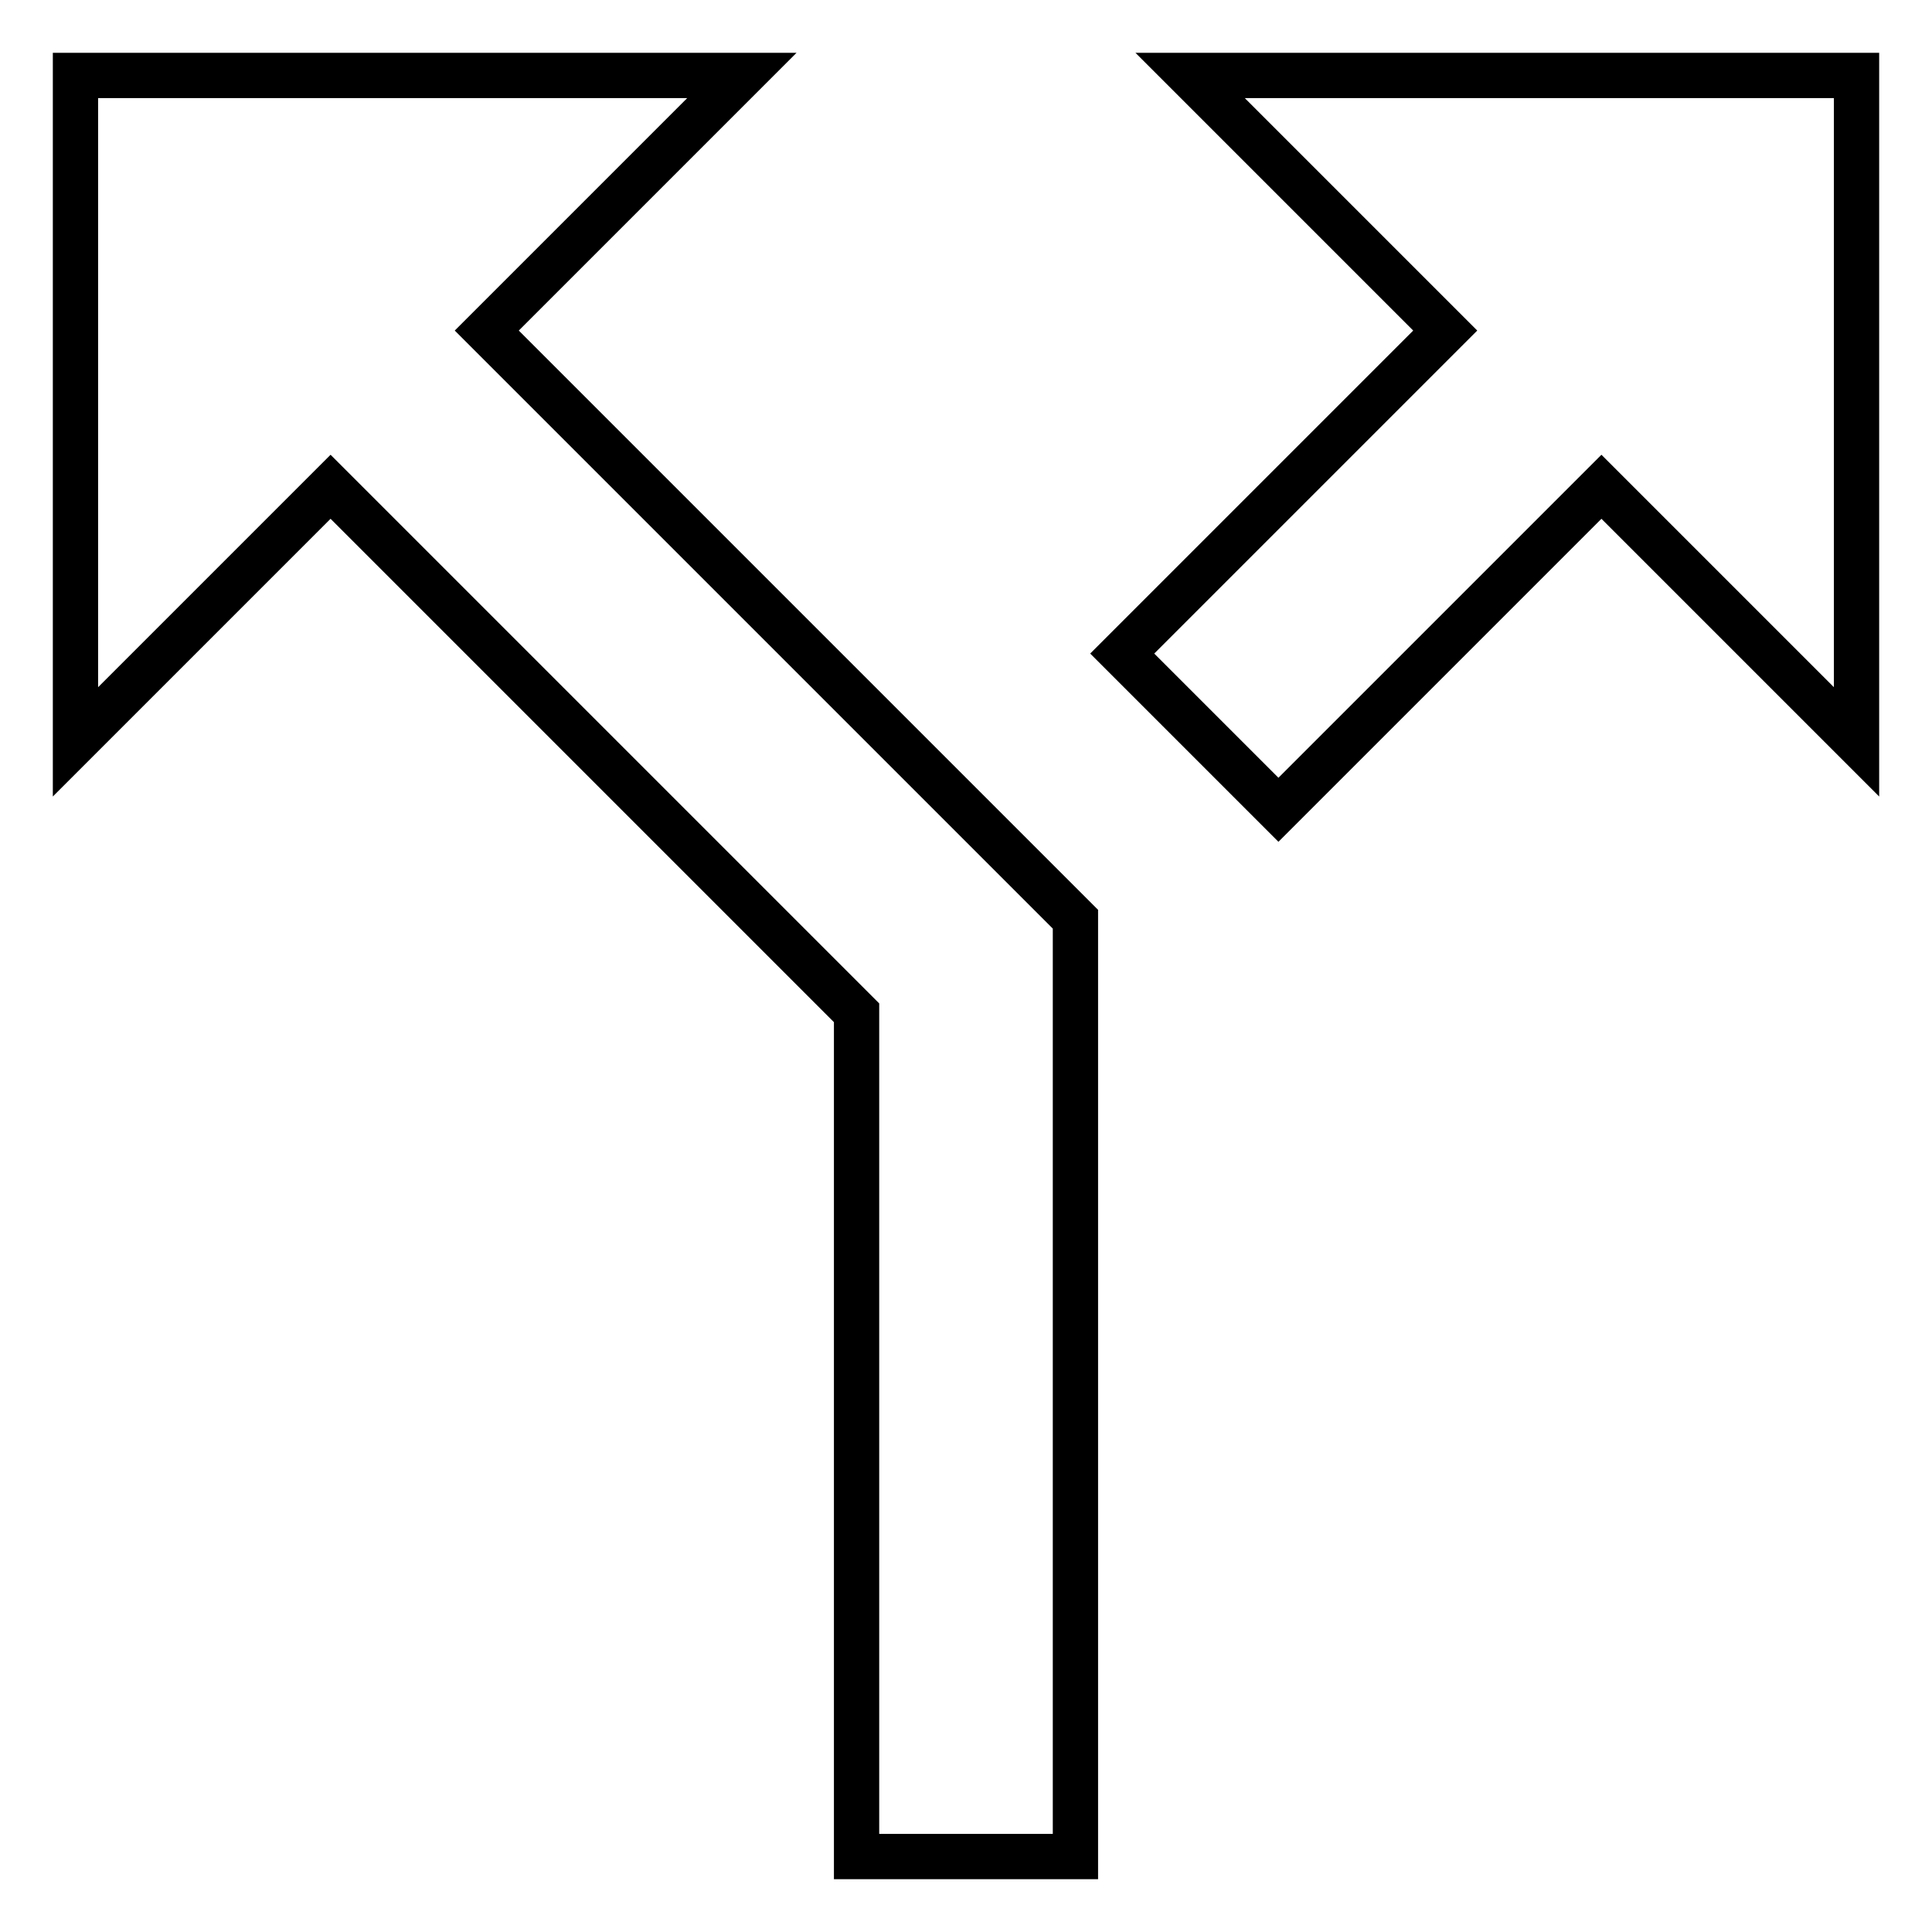
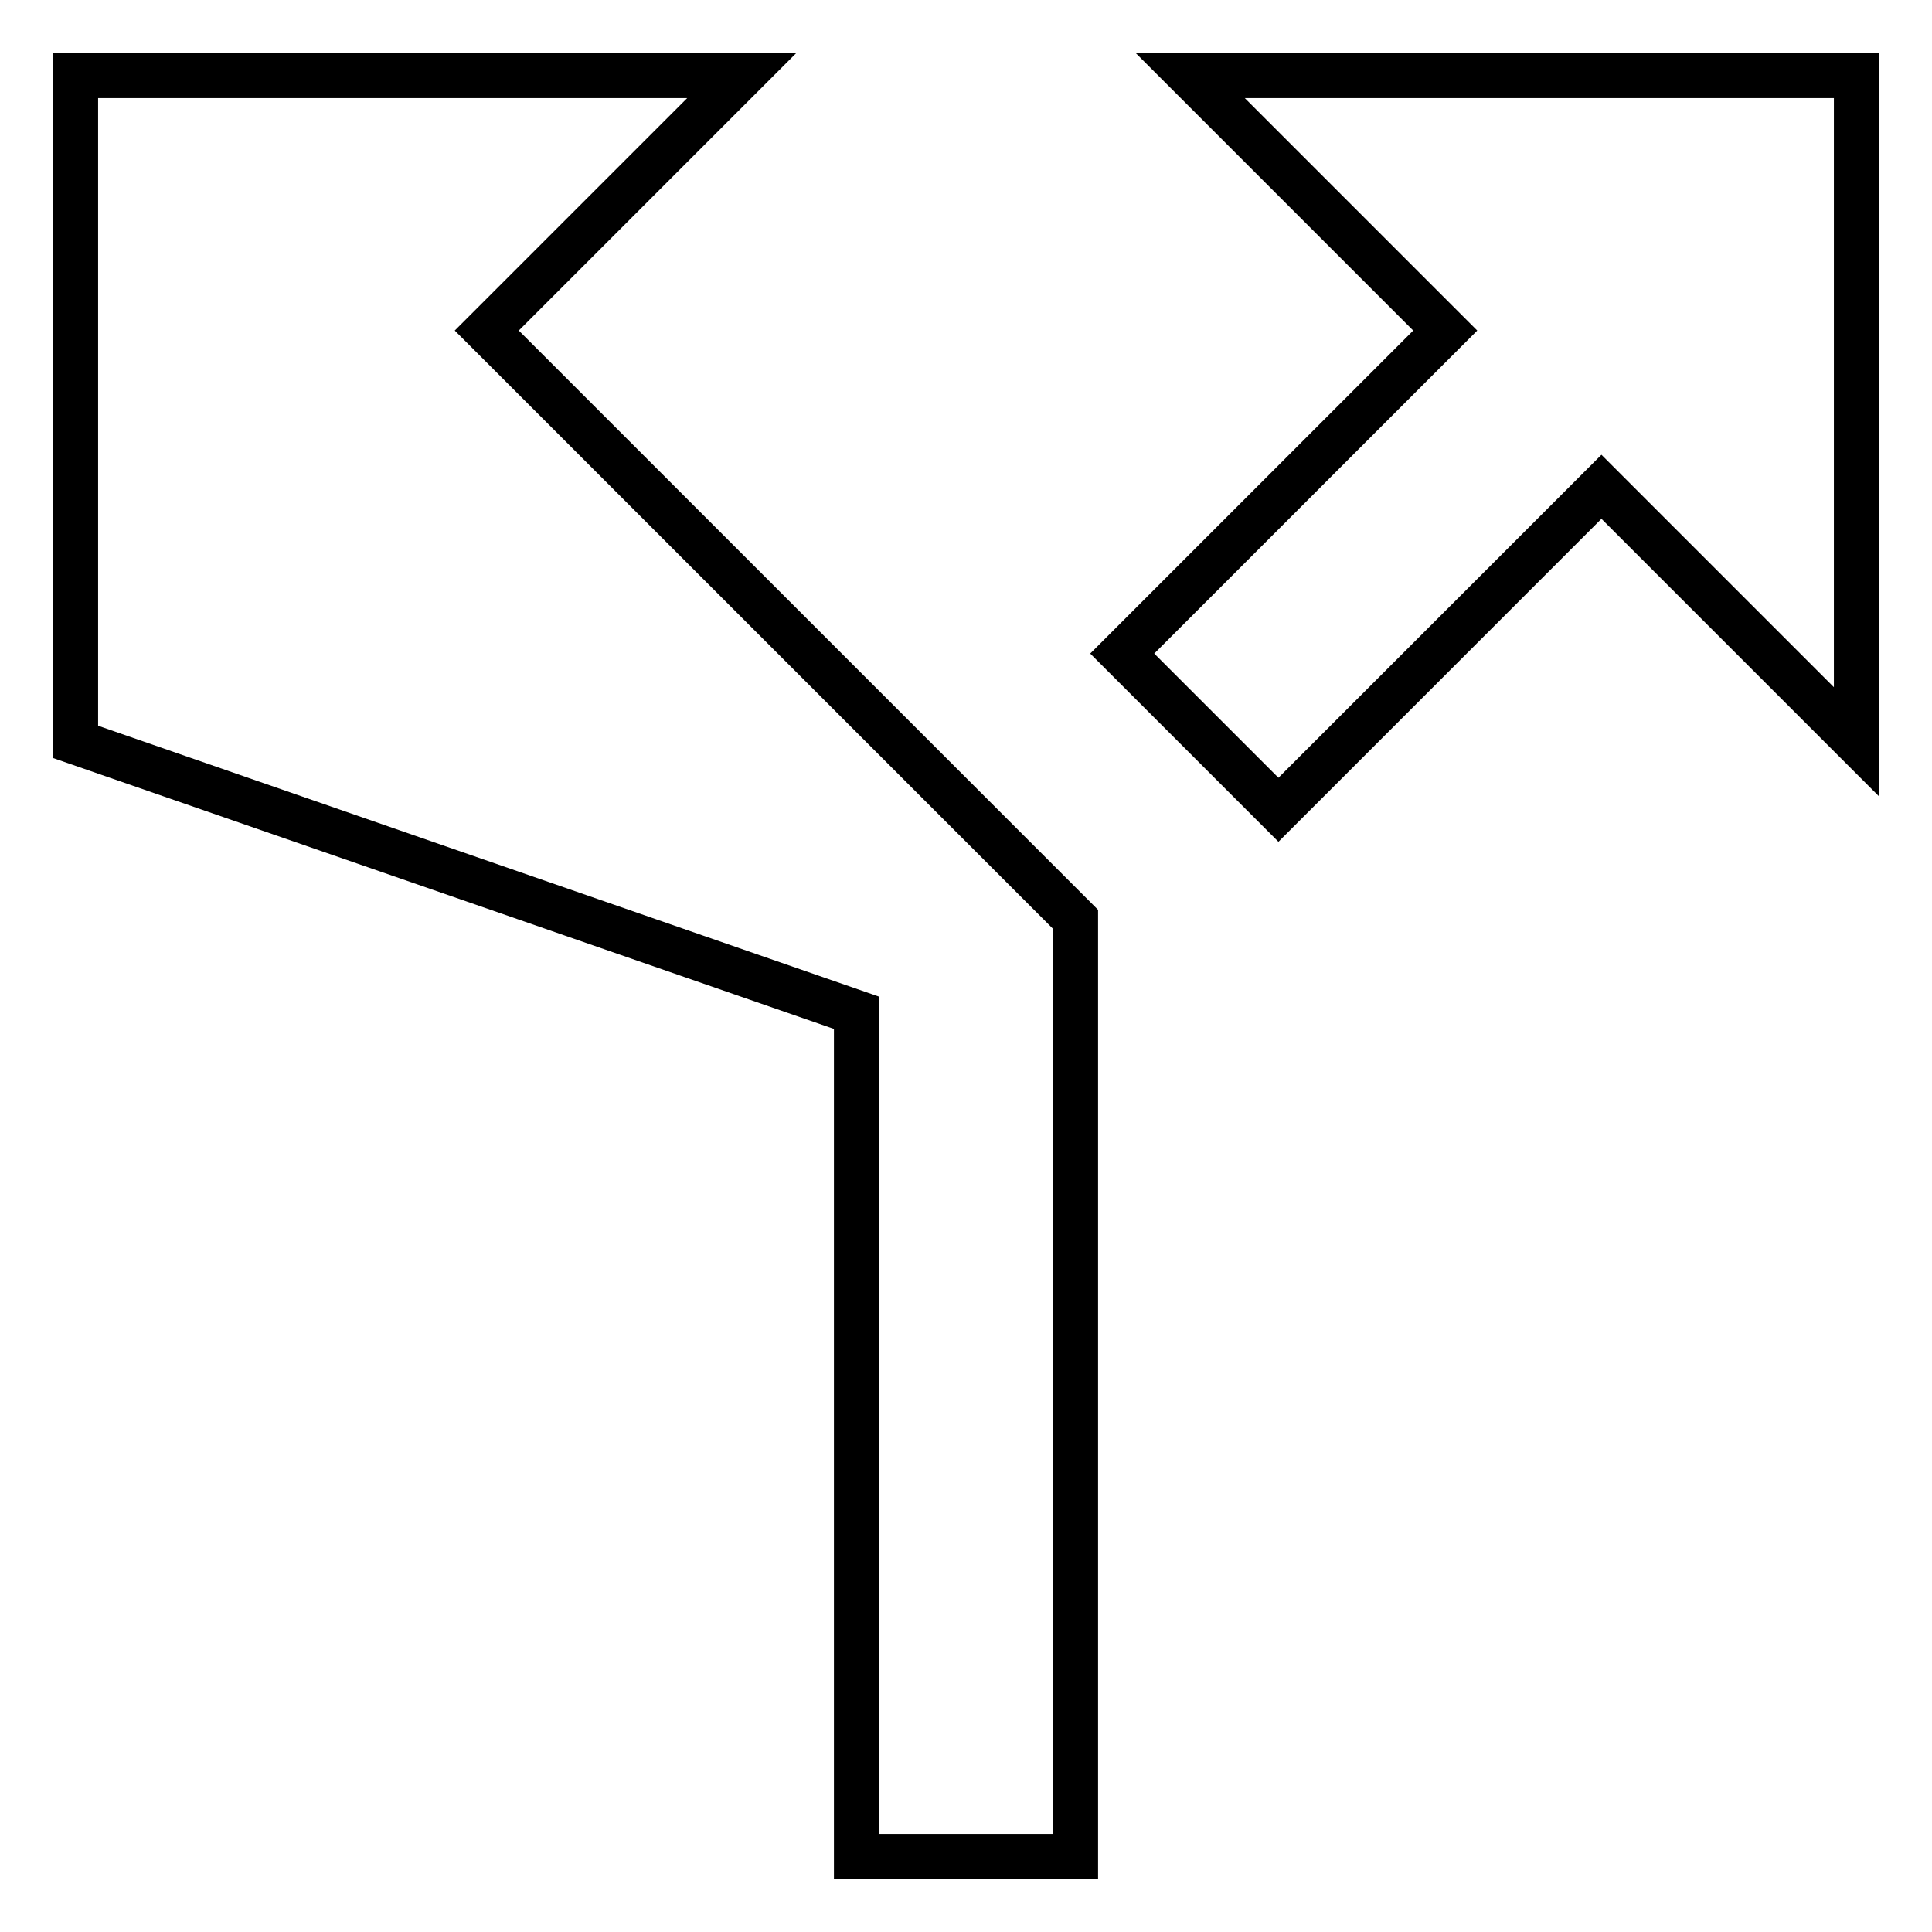
<svg xmlns="http://www.w3.org/2000/svg" version="1.1" x="0px" y="0px" viewBox="0 0 256 256" enable-background="new 0 0 256 256" xml:space="preserve">
  <g>
-     <path stroke-width="6" fill-opacity="0" stroke="#000000" d="M98.3,10L64.5,43.8l78,78V246h-29V134.2L43.8,64.5L10,98.3V10L98.3,10L98.3,10z M157.7,10H246v88.3 l-33.8-33.8l-42.8,42.8l-20.7-20.7l42.8-42.8L157.7,10z" />
+     <path stroke-width="6" fill-opacity="0" stroke="#000000" d="M98.3,10L64.5,43.8l78,78V246h-29V134.2L10,98.3V10L98.3,10L98.3,10z M157.7,10H246v88.3 l-33.8-33.8l-42.8,42.8l-20.7-20.7l42.8-42.8L157.7,10z" />
  </g>
</svg>